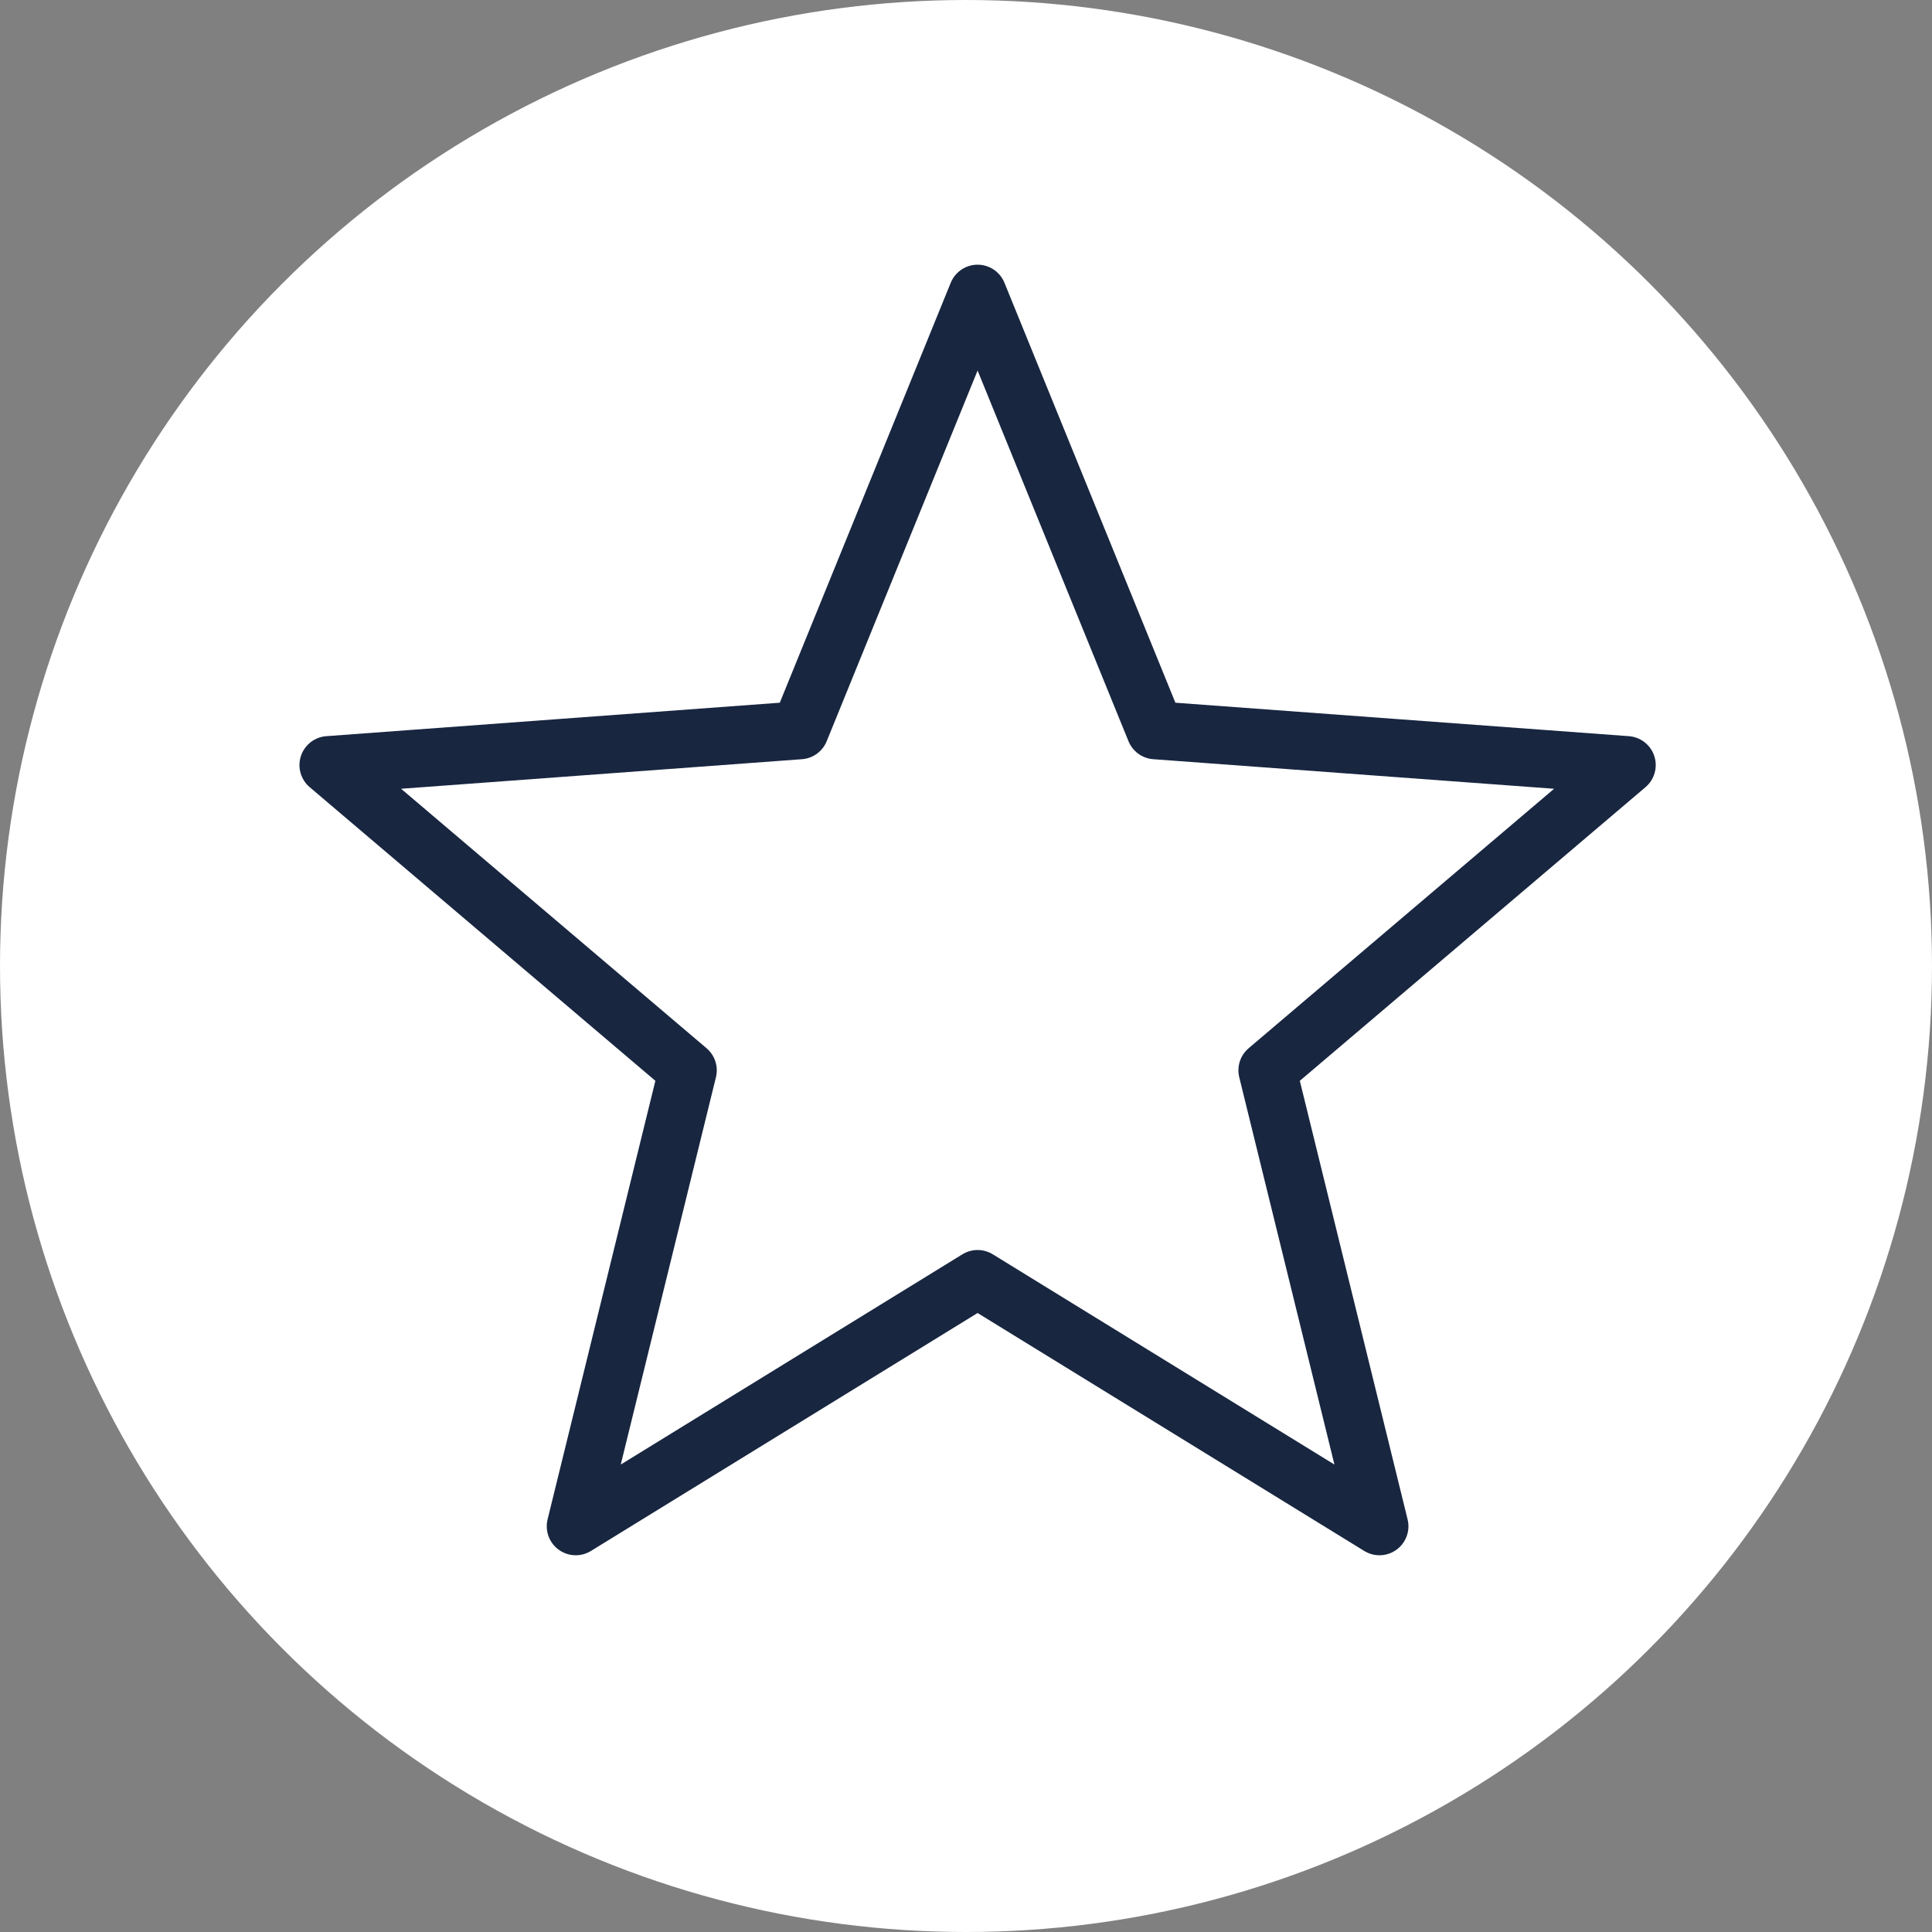
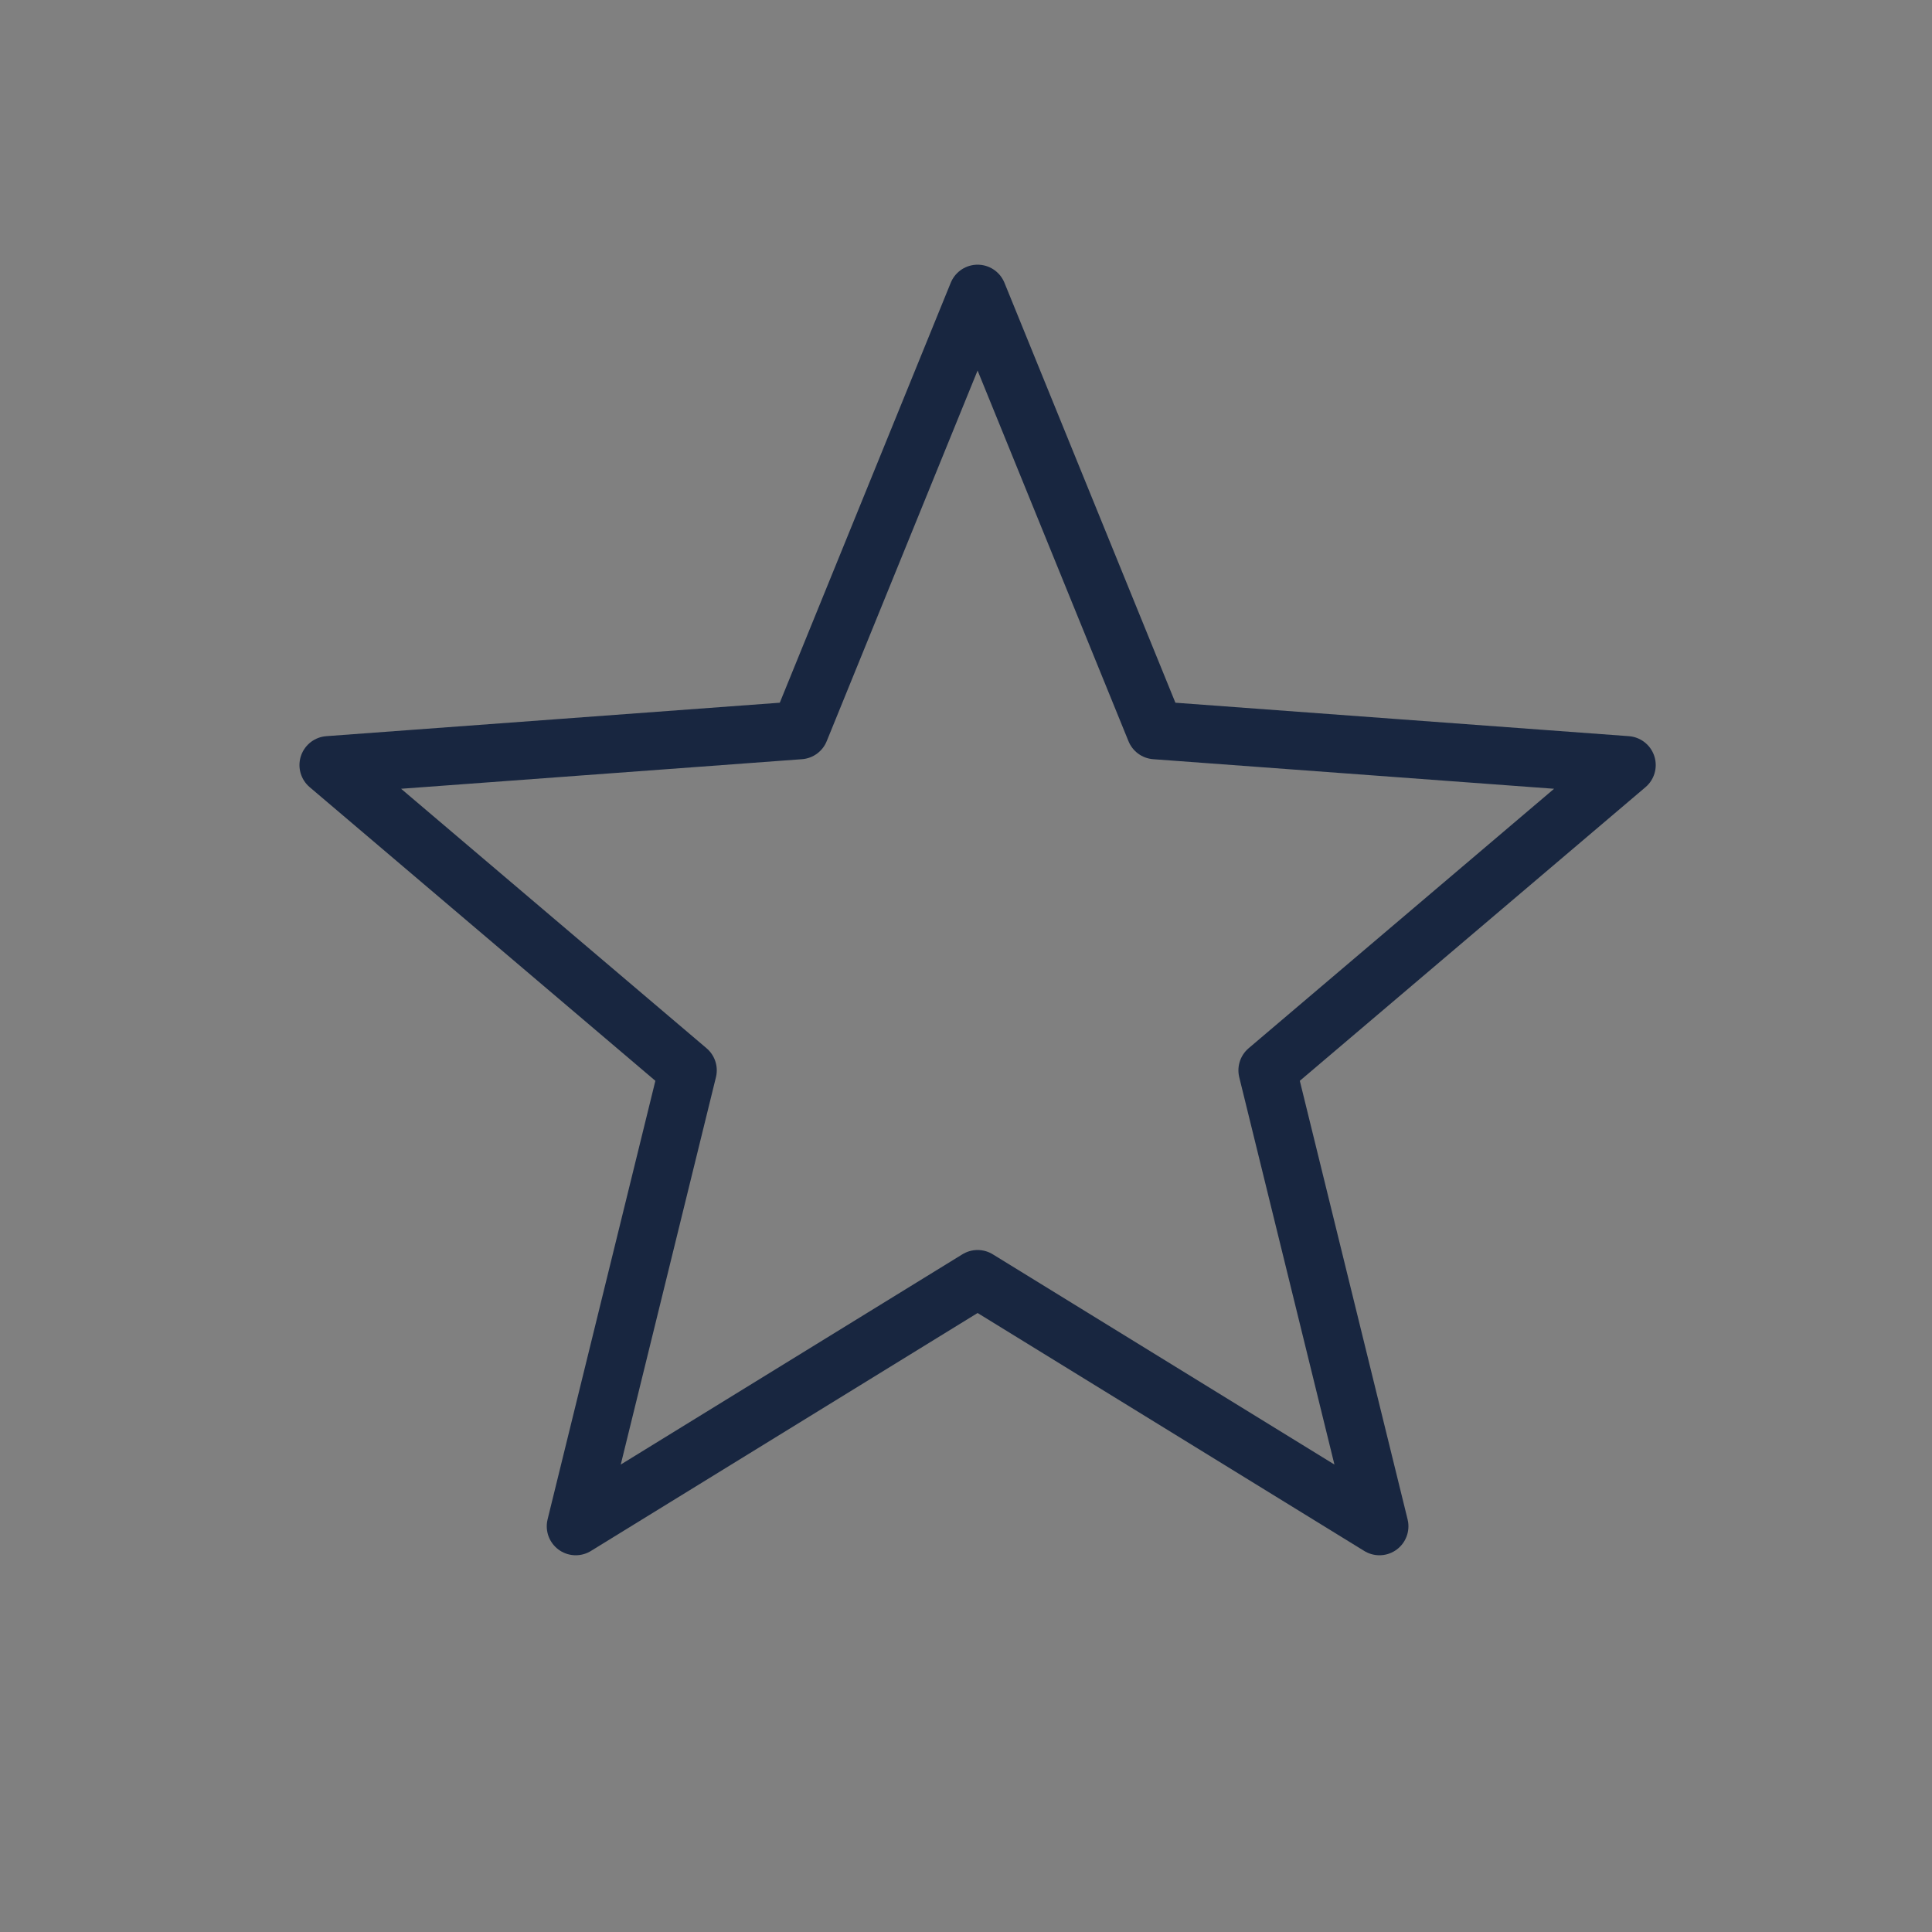
<svg xmlns="http://www.w3.org/2000/svg" id="Ebene_1" viewBox="0 0 5 5">
  <rect x="0" y="0" width="5" height="5" fill="#808080" stroke="none" />
  <defs>
    <style>
      .cls-1 {
        fill: none;
        stroke: #182640;
        stroke-linecap: round;
        stroke-linejoin: round;
        stroke-width: .15px;
      }

      .cls-2 {
        fill: #fff;
      }
    </style>
  </defs>
-   <circle class="cls-2" cx="2.5" cy="2.5" r="2.5" />
  <polygon class="cls-1" points="2.53 .76 2.99 1.89 4.21 1.98 3.28 2.77 3.57 3.95 2.53 3.31 1.49 3.95 1.78 2.77 .85 1.98 2.07 1.89 2.53 .76" />
</svg>